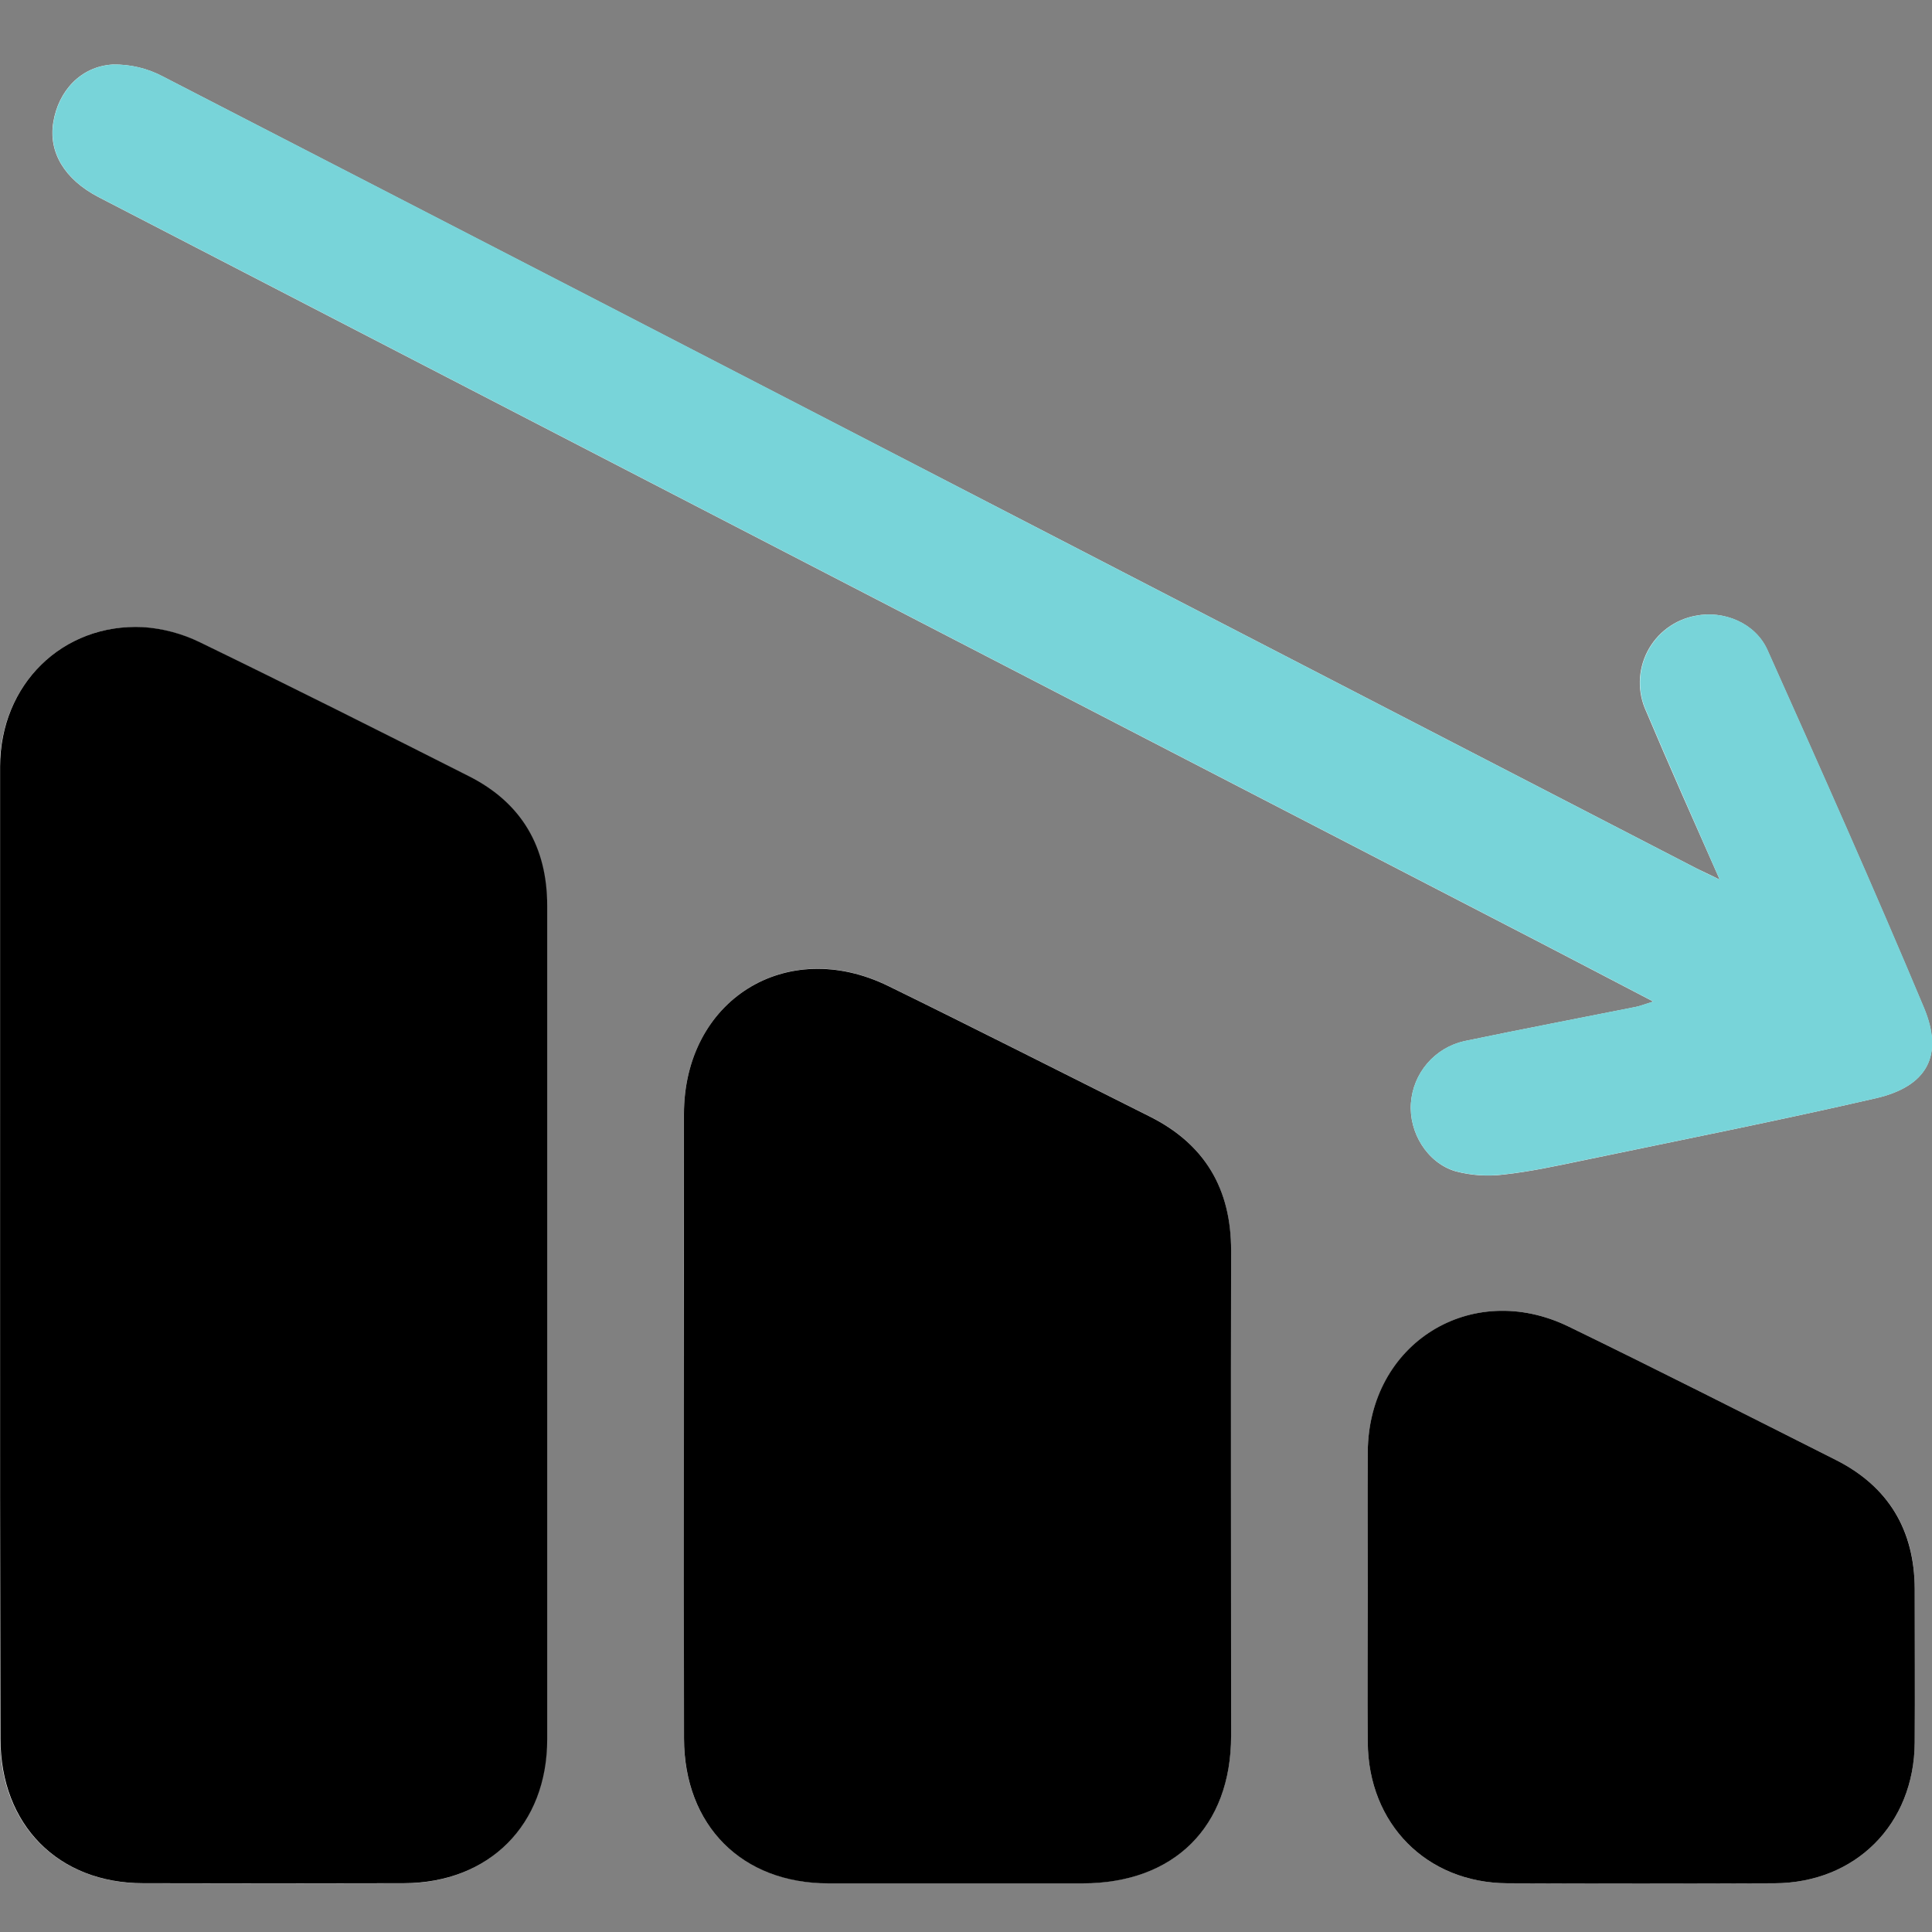
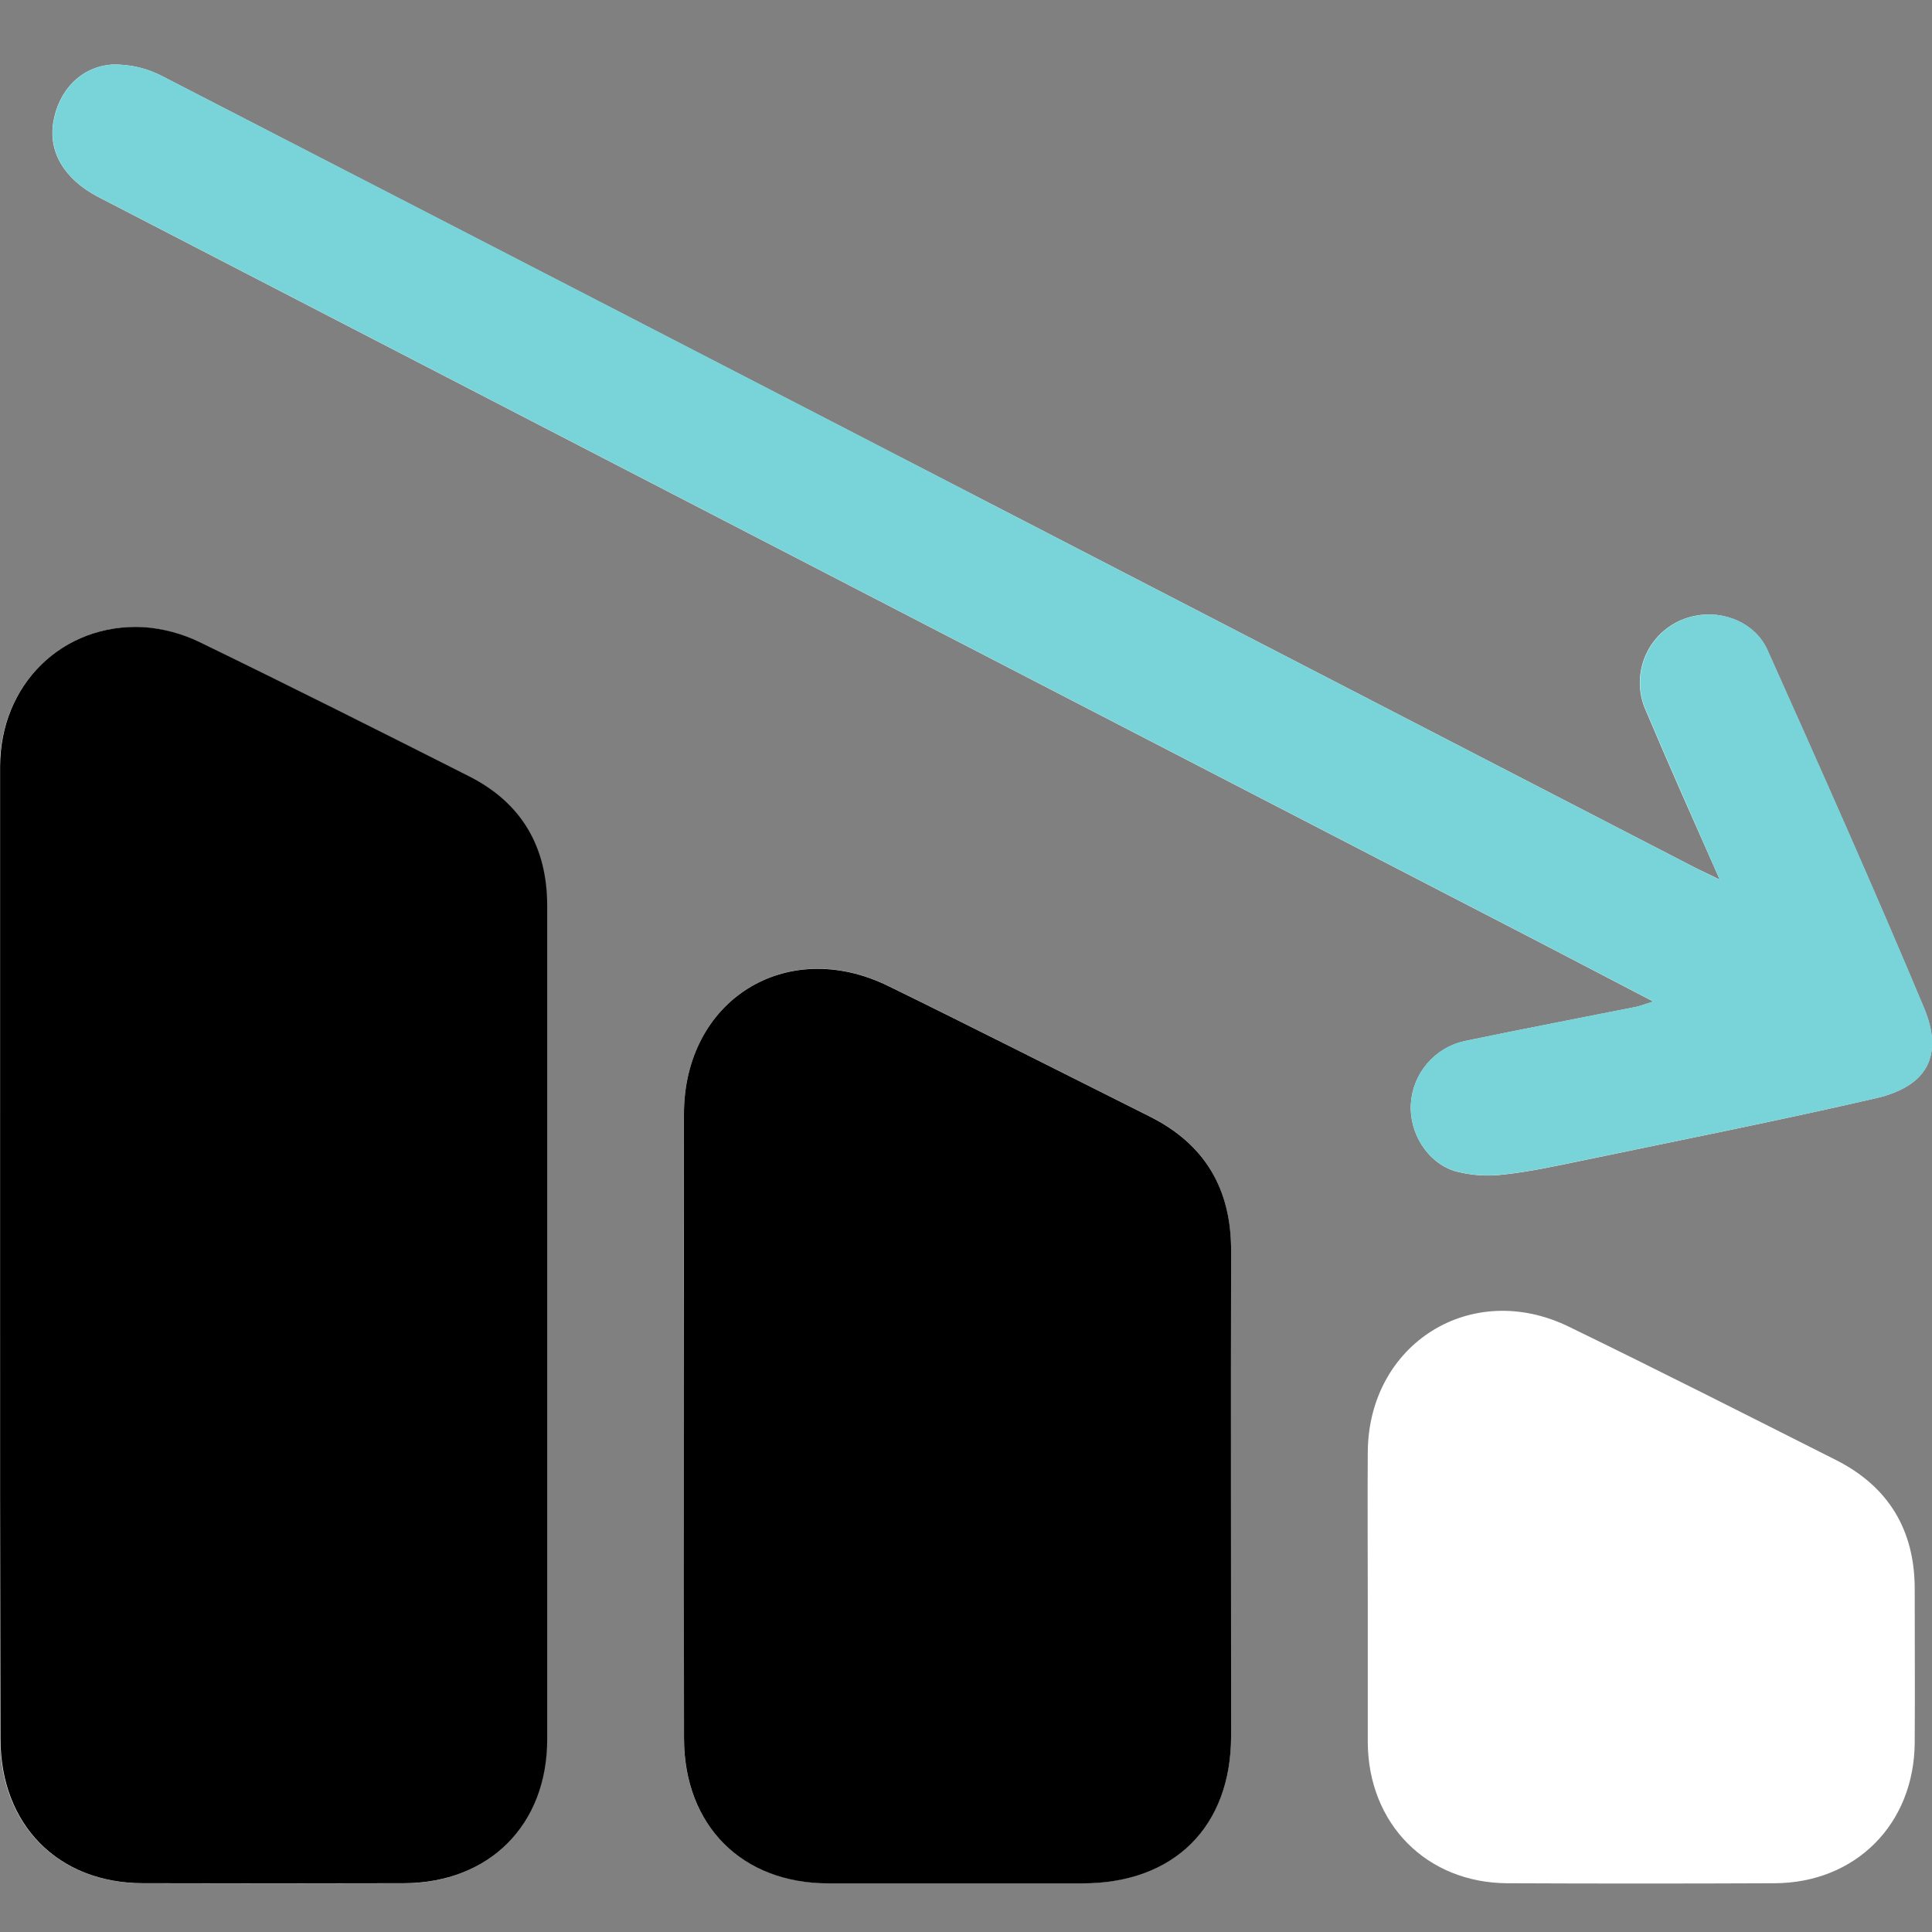
<svg xmlns="http://www.w3.org/2000/svg" width="120" height="120" viewBox="0 0 120 120" fill="none">
  <rect x="0" y="0" width="120" height="120" fill="#808080" stroke="none" />
  <g clip-path="url(#clip0_384_1286)">
    <path d="M0.007 77.878C0.007 87.924 0.007 97.97 0.007 108.016C0.007 113.335 3.599 116.962 8.871 116.976C14.268 116.99 19.665 116.99 25.061 116.976C30.358 116.976 33.961 113.352 33.964 108.037C33.964 90.782 33.964 73.526 33.964 56.27C33.964 52.615 32.383 49.888 29.114 48.225C23.558 45.413 17.994 42.62 12.392 39.9C11.283 39.358 10.079 39.037 8.847 38.957C3.883 38.719 0.007 42.524 -0.018 47.623C-0.01 57.706 0.007 67.79 0.007 77.878ZM42.481 88.589C42.481 95.049 42.481 101.509 42.481 107.966C42.481 113.37 46.069 116.958 51.455 116.969C56.717 116.969 61.98 116.969 67.244 116.969C72.917 116.969 76.463 113.459 76.463 107.807C76.463 97.766 76.463 87.721 76.463 77.669C76.463 73.846 74.839 71.056 71.41 69.34C65.999 66.634 60.606 63.894 55.171 61.234C48.828 58.125 42.492 62.121 42.477 69.201C42.47 75.666 42.471 82.129 42.481 88.589ZM106.817 54.639C106.126 54.285 105.754 54.132 105.399 53.952L64.308 32.72C46.258 23.392 28.201 14.073 10.137 4.762C9.173 4.246 8.093 3.986 6.999 4.007C5.01 4.128 3.624 5.649 3.308 7.599C3.003 9.471 4.017 11.145 6.109 12.237L95.333 58.377C97.716 59.61 100.091 60.858 102.687 62.209C102.162 62.373 101.889 62.486 101.602 62.543C98.056 63.252 94.493 63.929 90.943 64.67C90.052 64.871 89.249 65.354 88.653 66.047C88.057 66.739 87.7 67.606 87.635 68.517C87.501 70.333 88.639 72.226 90.404 72.751C91.382 73.01 92.4 73.078 93.404 72.953C95.024 72.775 96.631 72.428 98.23 72.095C104.325 70.825 110.434 69.613 116.501 68.216C119.692 67.482 120.738 65.567 119.49 62.585C116.369 55.139 113.075 47.75 109.774 40.375C109.019 38.691 107.055 37.893 105.303 38.248C104.67 38.366 104.071 38.627 103.554 39.012C103.037 39.397 102.615 39.895 102.32 40.468C102.025 41.042 101.865 41.675 101.853 42.319C101.84 42.964 101.975 43.602 102.247 44.187C103.686 47.591 105.193 50.97 106.817 54.639ZM84.955 99.191C84.955 102.198 84.955 105.219 84.955 108.215C84.983 113.278 88.603 116.948 93.631 116.972C99.16 116.996 104.689 116.996 110.218 116.972C115.26 116.951 118.89 113.299 118.926 108.243C118.947 105.052 118.926 101.861 118.926 98.687C118.926 95.032 117.295 92.326 114.022 90.678C108.502 87.894 102.988 85.097 97.428 82.395C91.372 79.456 85.019 83.459 84.955 90.163C84.933 93.163 84.955 96.174 84.955 99.191Z" fill="white" />
    <path d="M0.006 77.878C0.006 67.791 0.006 57.703 0.006 47.616C0.006 42.517 3.882 38.712 8.871 38.95C10.103 39.03 11.307 39.351 12.416 39.893C18.018 42.613 23.582 45.407 29.138 48.218C32.407 49.874 33.988 52.608 33.988 56.264C33.988 73.519 33.988 90.775 33.988 108.03C33.988 113.349 30.382 116.955 25.085 116.969C19.688 116.983 14.292 116.983 8.895 116.969C3.609 116.969 0.031 113.335 0.031 108.009C0.008 97.966 -0.001 87.922 0.006 77.878Z" fill="black" />
    <path d="M42.481 88.589C42.481 82.128 42.481 75.669 42.481 69.212C42.481 62.12 48.831 58.135 55.175 61.244C60.61 63.904 66.003 66.644 71.414 69.35C74.843 71.066 76.474 73.856 76.466 77.679C76.445 87.72 76.466 97.765 76.466 107.817C76.466 113.469 72.921 116.975 67.248 116.979C61.986 116.979 56.723 116.979 51.459 116.979C46.073 116.979 42.495 113.38 42.485 107.976C42.475 101.509 42.474 95.046 42.481 88.589Z" fill="black" />
    <path d="M106.817 54.639C105.211 50.962 103.704 47.591 102.264 44.187C101.992 43.602 101.858 42.964 101.87 42.319C101.883 41.675 102.043 41.042 102.338 40.468C102.633 39.895 103.055 39.397 103.572 39.012C104.089 38.627 104.687 38.366 105.321 38.248C107.072 37.893 109.037 38.684 109.792 40.375C113.093 47.75 116.387 55.132 119.507 62.585C120.755 65.567 119.695 67.482 116.518 68.216C110.434 69.606 104.335 70.825 98.23 72.088C96.63 72.421 95.038 72.768 93.404 72.946C92.4 73.071 91.382 73.003 90.404 72.744C88.631 72.219 87.5 70.326 87.635 68.51C87.7 67.599 88.057 66.732 88.653 66.04C89.249 65.347 90.052 64.864 90.943 64.663C94.489 63.929 98.034 63.245 101.601 62.536C101.889 62.479 102.162 62.365 102.686 62.202C100.091 60.851 97.722 59.603 95.333 58.369L6.12 12.237C4.031 11.155 3.014 9.471 3.319 7.599C3.634 5.649 5.021 4.128 7.01 4.007C8.103 3.986 9.184 4.246 10.148 4.762C28.214 14.057 46.268 23.376 64.308 32.72L105.399 53.952C105.753 54.132 106.108 54.299 106.817 54.639Z" fill="#78D4D9" />
-     <path d="M84.955 99.191C84.955 96.181 84.933 93.164 84.955 90.164C85.008 83.448 91.372 79.456 97.428 82.395C102.988 85.097 108.502 87.895 114.022 90.678C117.295 92.327 118.912 95.032 118.926 98.688C118.926 101.879 118.947 105.07 118.926 108.243C118.89 113.3 115.26 116.952 110.218 116.973C104.689 116.997 99.16 116.997 93.631 116.973C88.603 116.948 84.983 113.278 84.955 108.215C84.941 105.198 84.955 102.191 84.955 99.191Z" fill="black" />
  </g>
  <defs>
    <clipPath id="clip0_384_1286">
      <rect width="120" height="120" fill="white" />
    </clipPath>
  </defs>
</svg>